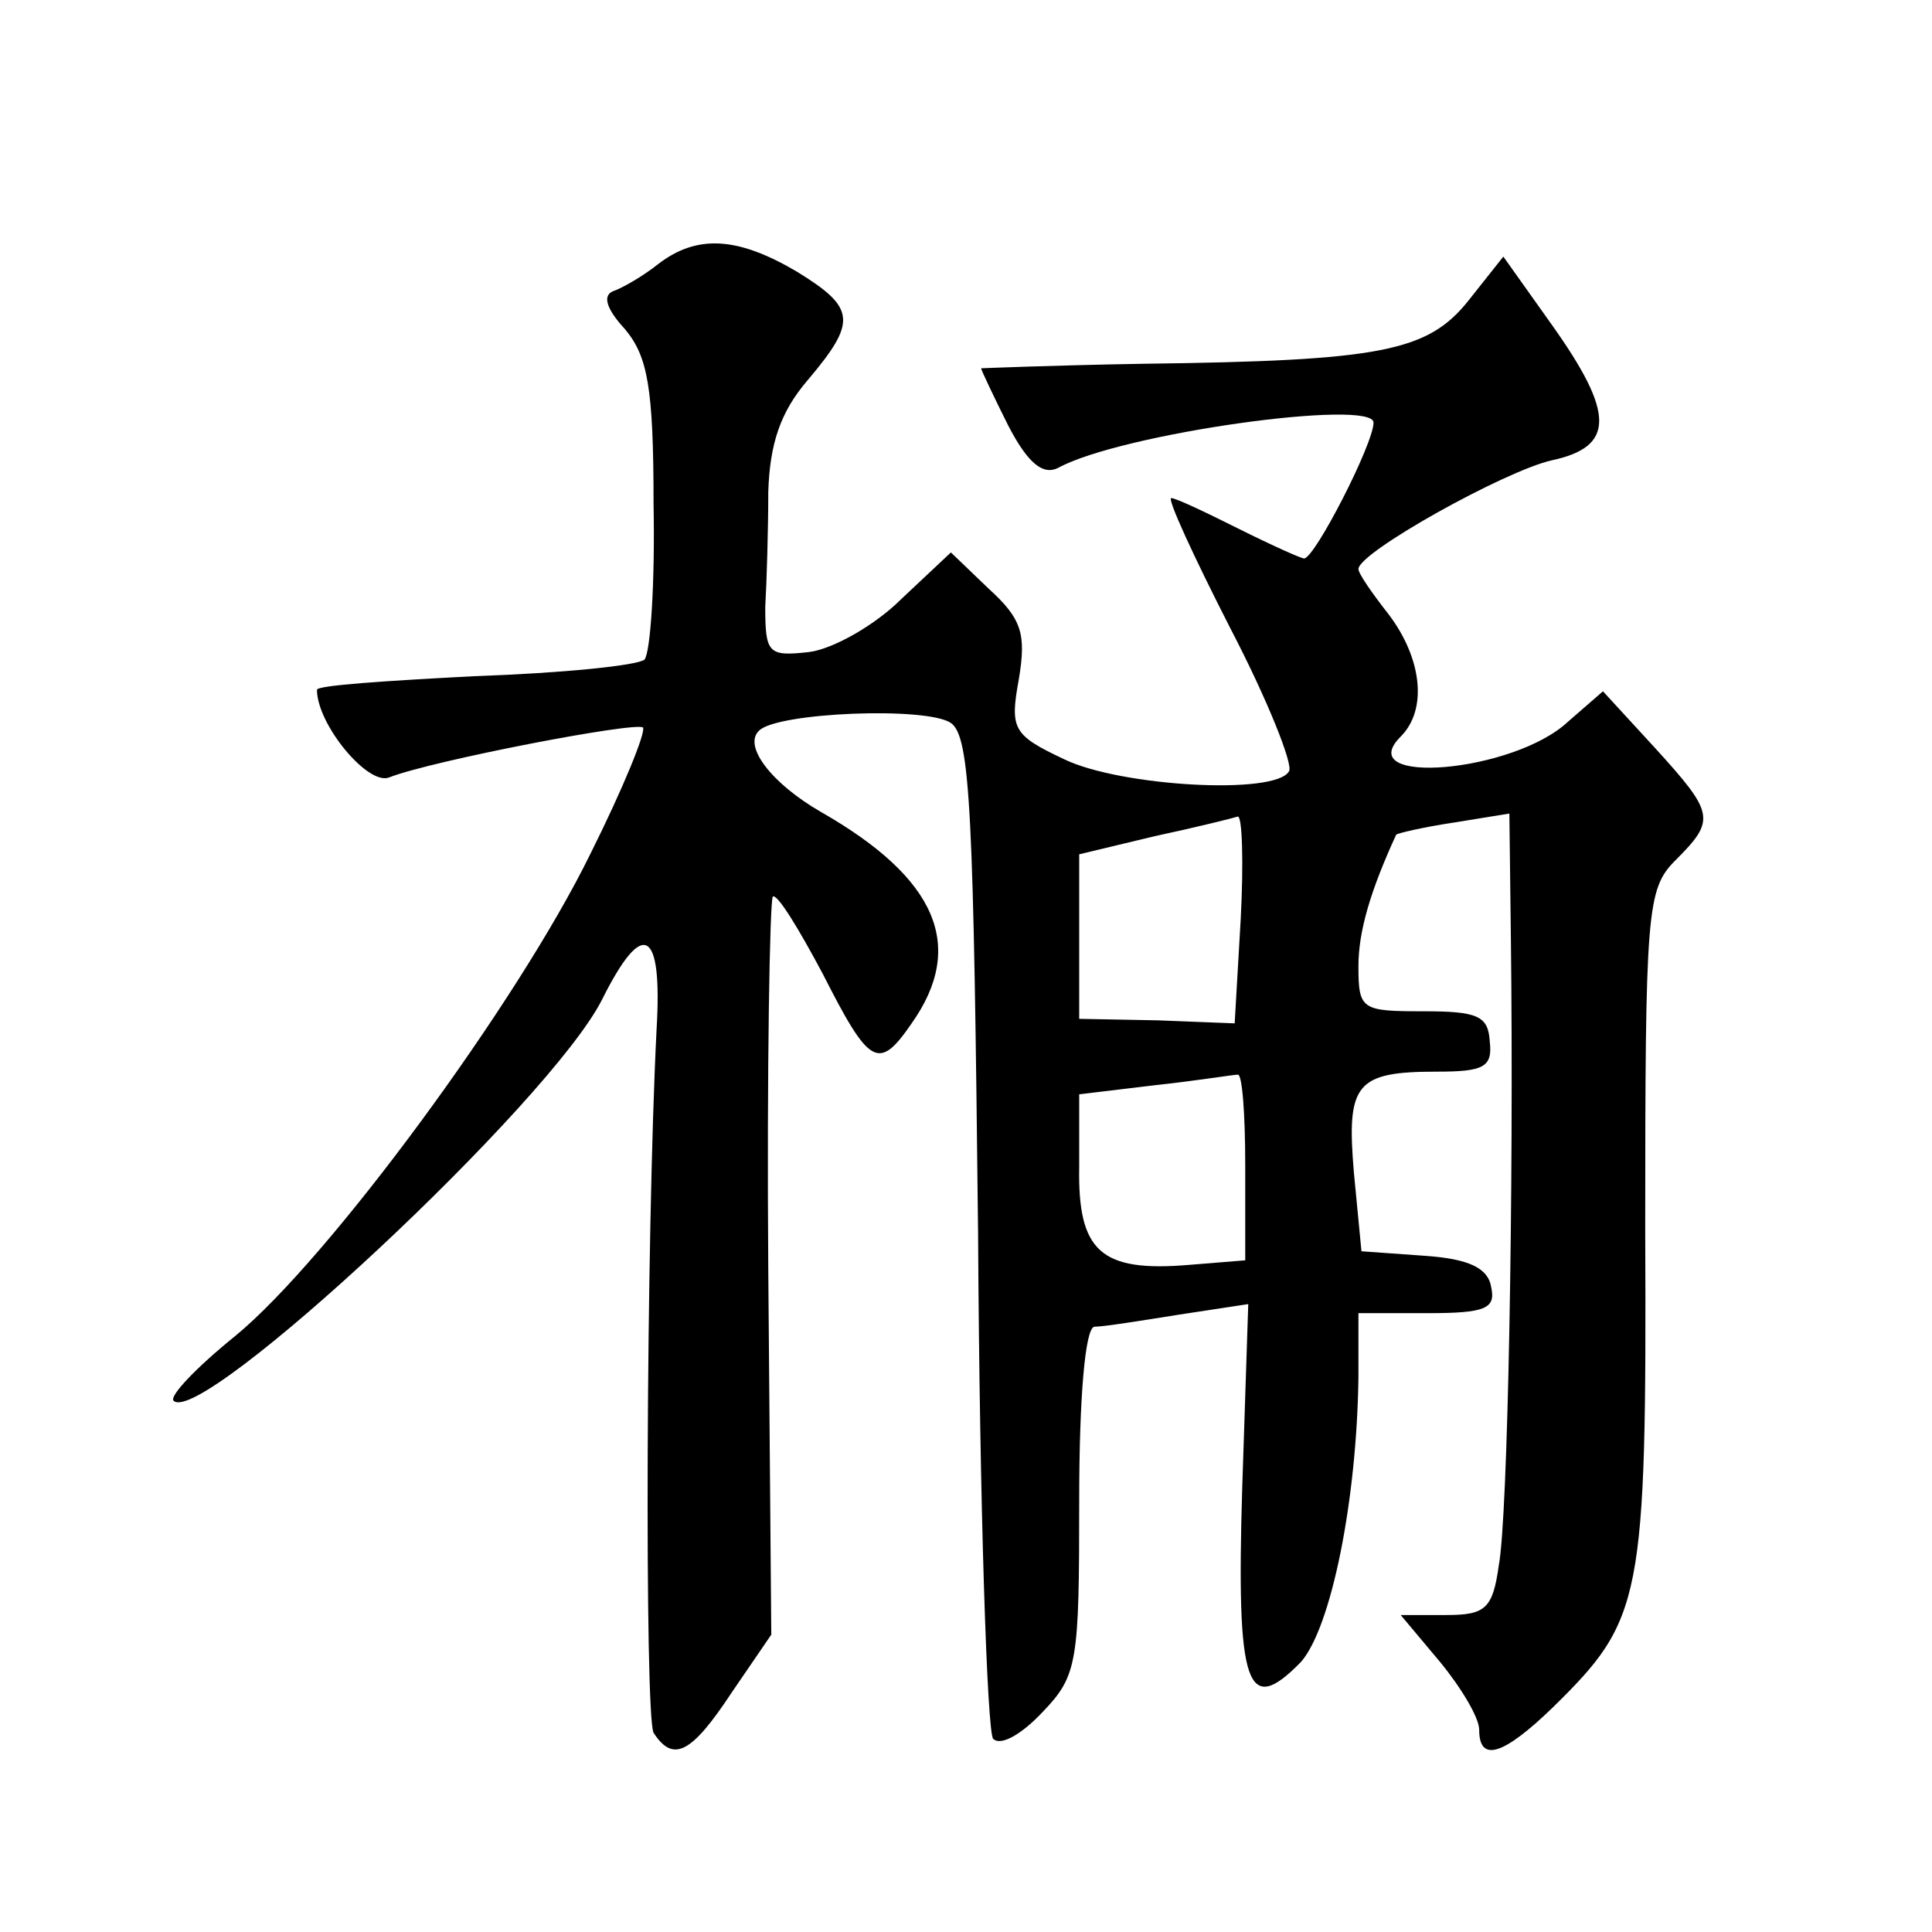
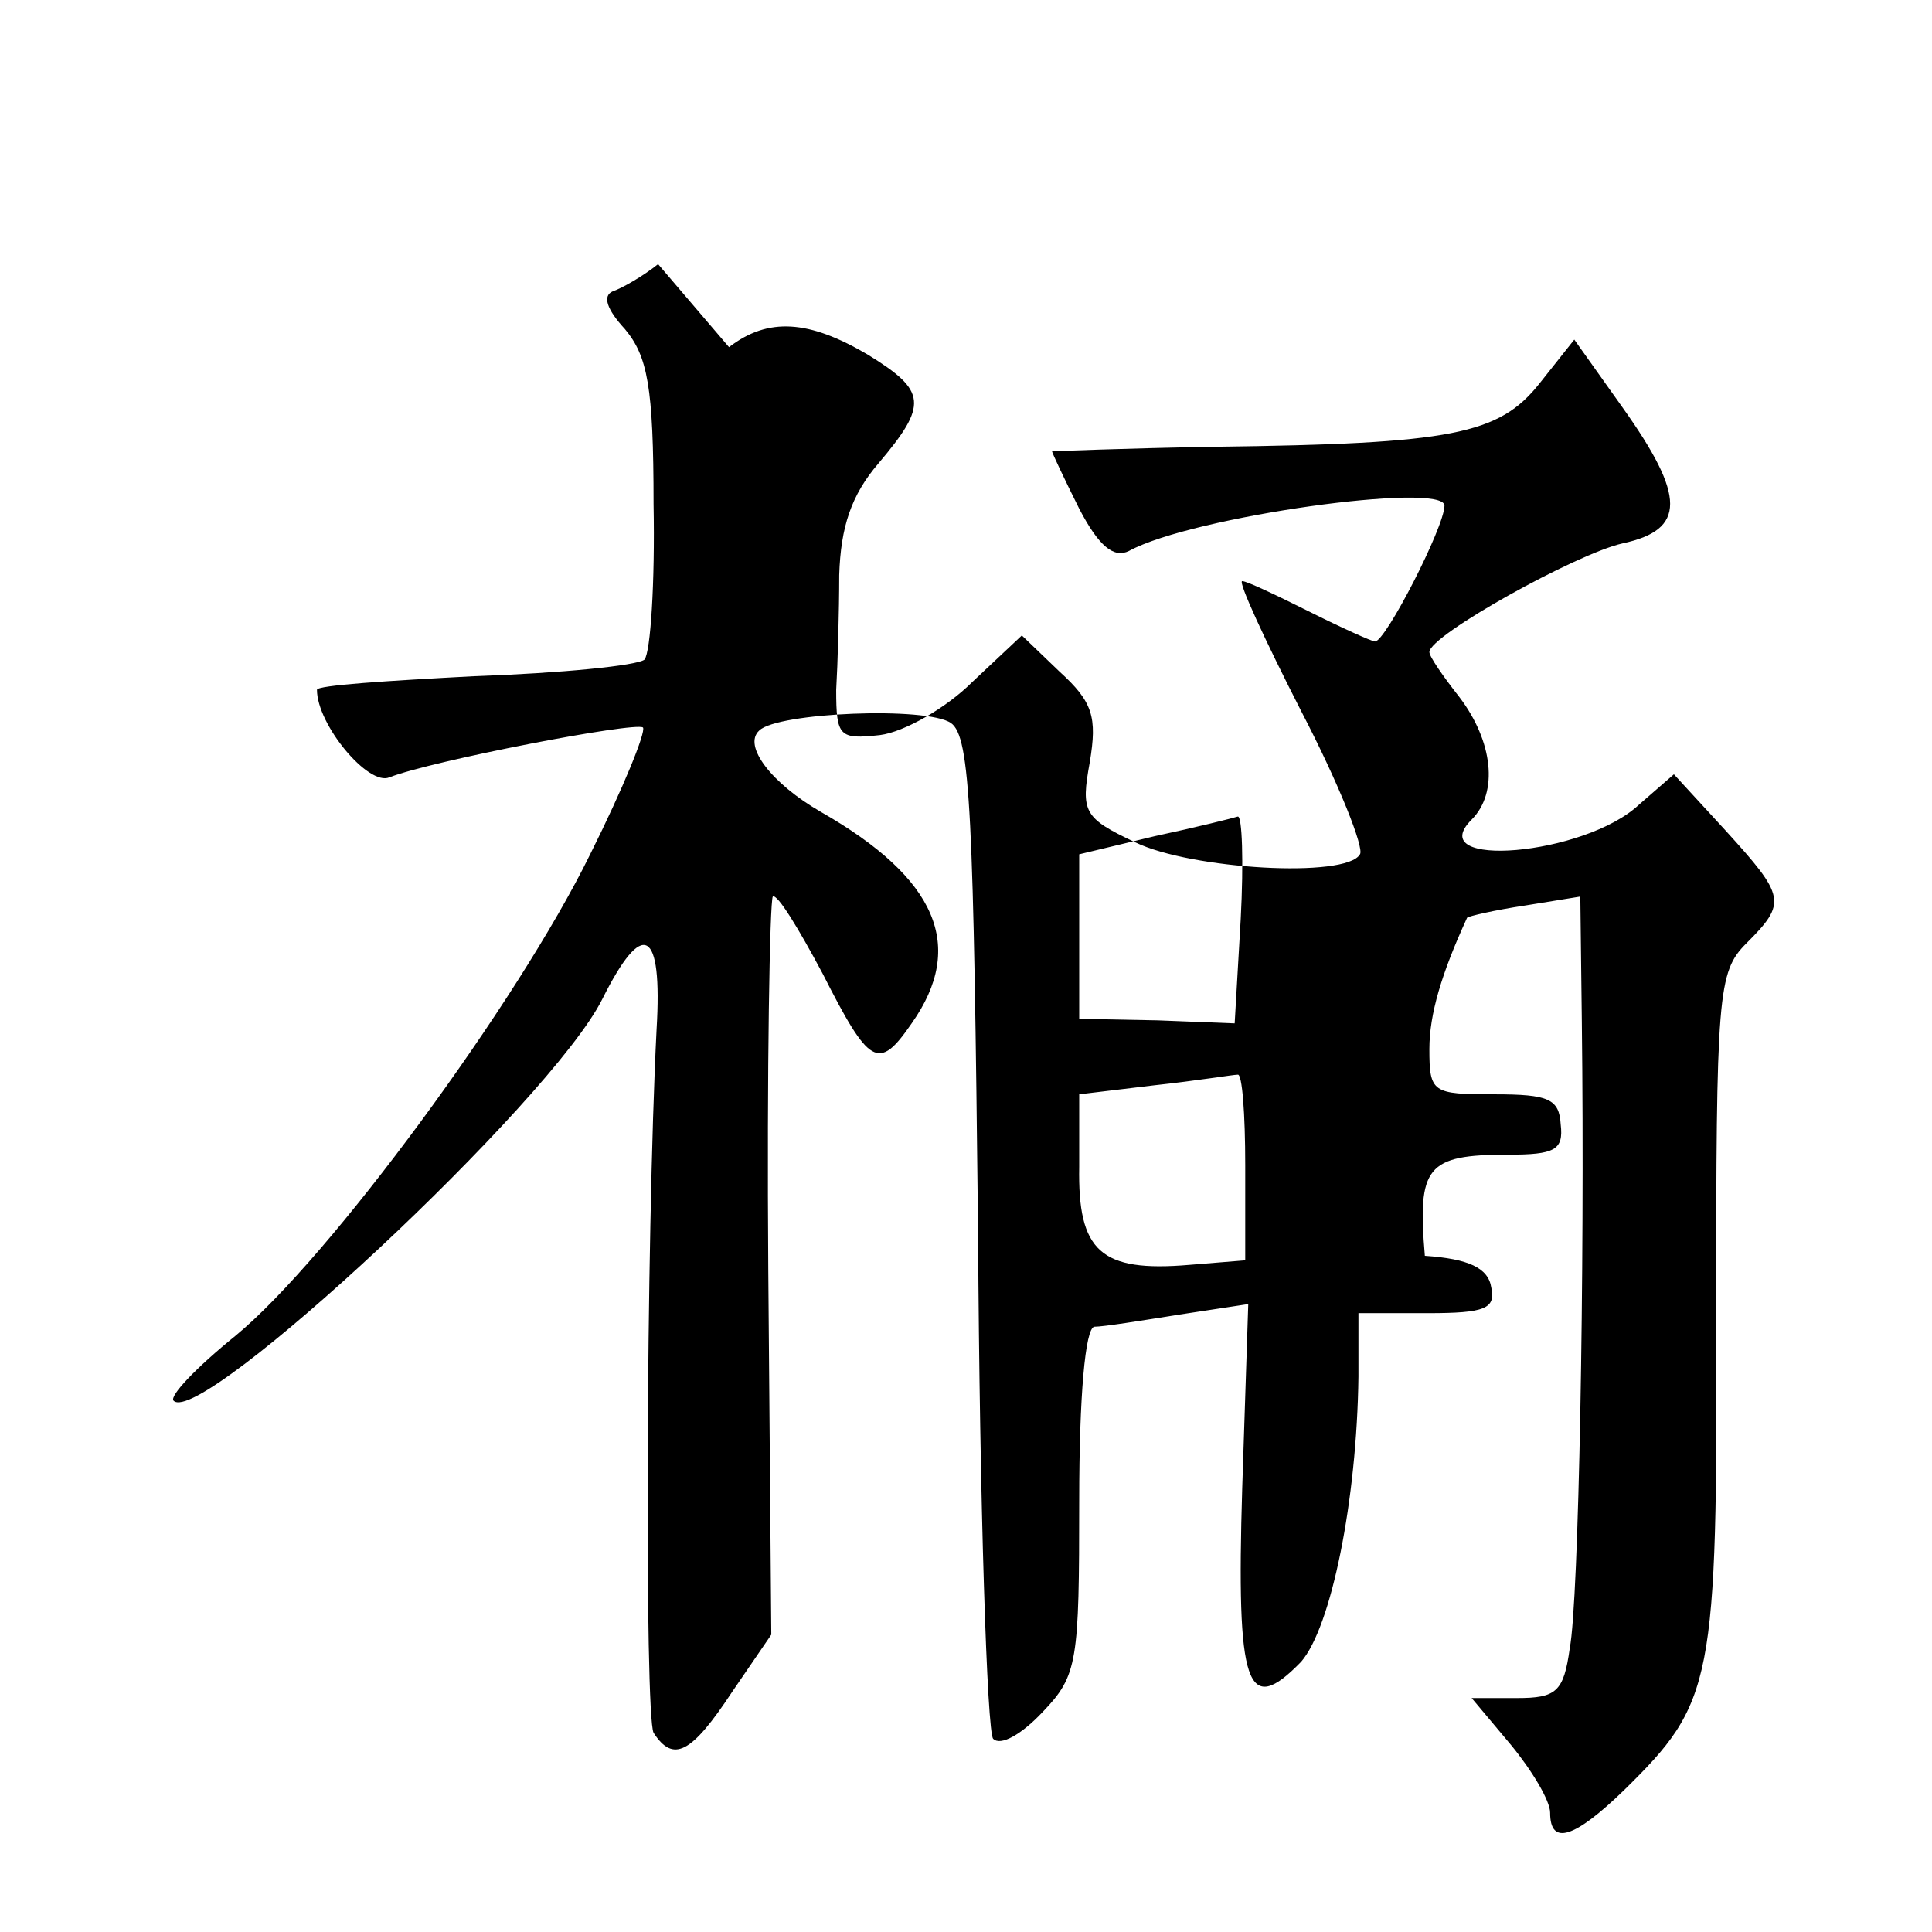
<svg xmlns="http://www.w3.org/2000/svg" version="1.0" width="128pt" height="128pt" viewBox="0 0 128 128" preserveAspectRatio="xMidYMid meet">
  <g transform="translate(0,128) scale(0.1,-0.1)" fill="#0" stroke="none">
-     <path d="M436 1105 c-10 -8 -24 -16 -30 -18 -7 -3 -4 -12 8 -25 15 -18 19 -38 19 -116 1 -52 -2 -98 -6 -103 -5 -4 -55 -9 -113 -11 -57 -3 -104 -6 -104 -9 0 -23 34 -64 48 -58 28 11 163 37 168 33 2 -3 -13 -40 -35 -84 -48 -98 -173 -268 -235 -319 -26 -21 -44 -40 -41 -43 18 -18 250 198 284 266 27 54 40 47 36 -20 -7 -138 -8 -454 -2 -466 13 -20 25 -14 52 27 l26 38 -2 242 c-1 133 1 244 3 247 3 2 17 -21 33 -51 31 -61 37 -65 59 -33 36 51 17 96 -60 140 -33 19 -52 44 -41 54 12 12 111 16 127 5 13 -9 15 -60 18 -338 1 -180 6 -331 10 -335 5 -5 19 3 33 18 23 24 24 33 24 140 0 69 4 114 10 115 6 0 31 4 56 8 l46 7 -4 -122 c-4 -132 3 -152 39 -115 20 23 37 107 38 189 l0 42 46 0 c38 0 45 3 42 17 -2 13 -15 19 -44 21 l-42 3 -5 52 c-5 59 1 67 55 67 31 0 37 3 35 20 -1 17 -8 20 -44 20 -41 0 -43 1 -43 30 0 23 8 50 25 87 1 1 18 5 38 8 l37 6 1 -83 c2 -166 -2 -384 -8 -415 -4 -29 -9 -33 -35 -33 l-30 0 26 -31 c14 -17 26 -37 26 -45 0 -22 16 -17 49 15 59 58 62 70 61 316 0 212 1 226 20 245 27 27 26 31 -14 75 l-34 37 -23 -20 c-36 -34 -144 -43 -111 -10 18 18 14 52 -8 81 -11 14 -20 27 -20 30 0 11 97 65 128 72 42 9 42 31 0 90 l-32 45 -23 -29 c-27 -34 -58 -40 -215 -42 -60 -1 -108 -3 -108 -3 0 -1 8 -18 18 -38 13 -25 23 -33 33 -28 42 23 209 46 209 30 0 -14 -39 -90 -46 -90 -2 0 -22 9 -44 20 -22 11 -41 20 -44 20 -3 0 15 -39 39 -86 25 -48 42 -91 39 -95 -9 -16 -112 -10 -149 8 -34 16 -36 20 -30 53 5 30 2 40 -20 60 l-25 24 -33 -31 c-17 -17 -45 -33 -61 -35 -27 -3 -29 -1 -29 30 1 17 2 52 2 76 1 32 8 53 26 74 33 39 32 48 -7 72 -39 23 -66 25 -92 5z m386 -434 l-4 -69 -51 2 -52 1 0 54 0 55 50 12 c28 6 52 12 55 13 3 1 4 -30 2 -68z m3 -163 l0 -63 -37 -3 c-59 -5 -74 9 -73 65 l0 48 50 6 c28 3 52 7 55 7 3 1 5 -26 5 -60z" />
+     <path d="M436 1105 c-10 -8 -24 -16 -30 -18 -7 -3 -4 -12 8 -25 15 -18 19 -38 19 -116 1 -52 -2 -98 -6 -103 -5 -4 -55 -9 -113 -11 -57 -3 -104 -6 -104 -9 0 -23 34 -64 48 -58 28 11 163 37 168 33 2 -3 -13 -40 -35 -84 -48 -98 -173 -268 -235 -319 -26 -21 -44 -40 -41 -43 18 -18 250 198 284 266 27 54 40 47 36 -20 -7 -138 -8 -454 -2 -466 13 -20 25 -14 52 27 l26 38 -2 242 c-1 133 1 244 3 247 3 2 17 -21 33 -51 31 -61 37 -65 59 -33 36 51 17 96 -60 140 -33 19 -52 44 -41 54 12 12 111 16 127 5 13 -9 15 -60 18 -338 1 -180 6 -331 10 -335 5 -5 19 3 33 18 23 24 24 33 24 140 0 69 4 114 10 115 6 0 31 4 56 8 l46 7 -4 -122 c-4 -132 3 -152 39 -115 20 23 37 107 38 189 l0 42 46 0 c38 0 45 3 42 17 -2 13 -15 19 -44 21 c-5 59 1 67 55 67 31 0 37 3 35 20 -1 17 -8 20 -44 20 -41 0 -43 1 -43 30 0 23 8 50 25 87 1 1 18 5 38 8 l37 6 1 -83 c2 -166 -2 -384 -8 -415 -4 -29 -9 -33 -35 -33 l-30 0 26 -31 c14 -17 26 -37 26 -45 0 -22 16 -17 49 15 59 58 62 70 61 316 0 212 1 226 20 245 27 27 26 31 -14 75 l-34 37 -23 -20 c-36 -34 -144 -43 -111 -10 18 18 14 52 -8 81 -11 14 -20 27 -20 30 0 11 97 65 128 72 42 9 42 31 0 90 l-32 45 -23 -29 c-27 -34 -58 -40 -215 -42 -60 -1 -108 -3 -108 -3 0 -1 8 -18 18 -38 13 -25 23 -33 33 -28 42 23 209 46 209 30 0 -14 -39 -90 -46 -90 -2 0 -22 9 -44 20 -22 11 -41 20 -44 20 -3 0 15 -39 39 -86 25 -48 42 -91 39 -95 -9 -16 -112 -10 -149 8 -34 16 -36 20 -30 53 5 30 2 40 -20 60 l-25 24 -33 -31 c-17 -17 -45 -33 -61 -35 -27 -3 -29 -1 -29 30 1 17 2 52 2 76 1 32 8 53 26 74 33 39 32 48 -7 72 -39 23 -66 25 -92 5z m386 -434 l-4 -69 -51 2 -52 1 0 54 0 55 50 12 c28 6 52 12 55 13 3 1 4 -30 2 -68z m3 -163 l0 -63 -37 -3 c-59 -5 -74 9 -73 65 l0 48 50 6 c28 3 52 7 55 7 3 1 5 -26 5 -60z" />
  </g>
</svg>